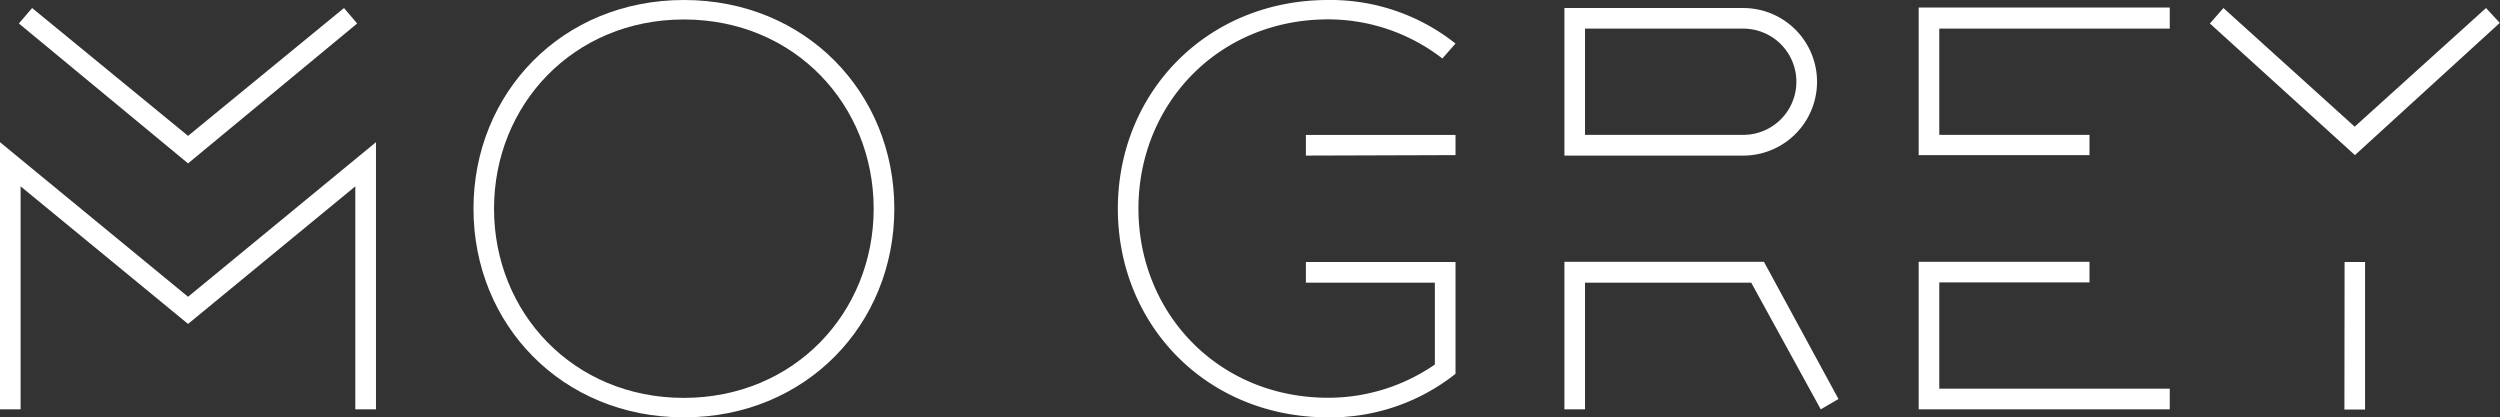
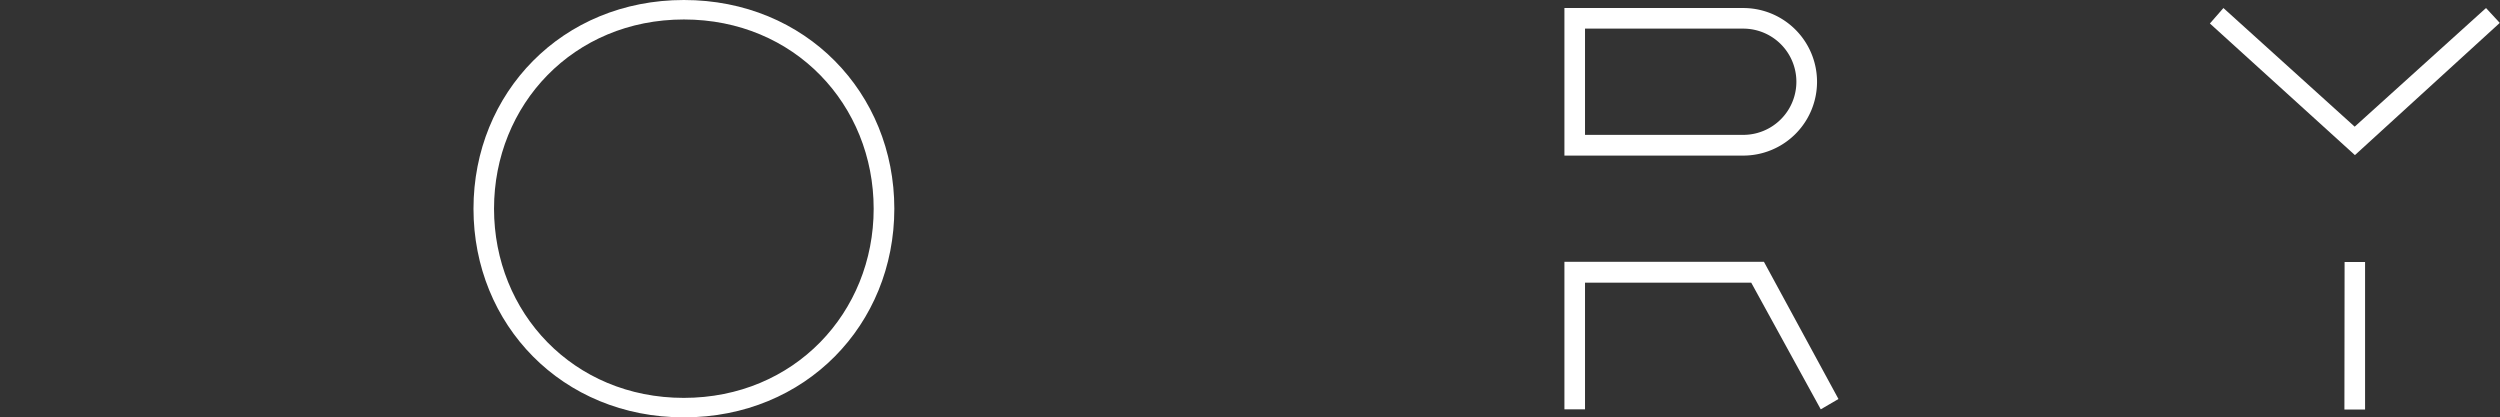
<svg xmlns="http://www.w3.org/2000/svg" id="Ebene_1" data-name="Ebene 1" viewBox="0 0 423.56 70.72">
  <rect x="0" y="0" width="423.56" height="70.72" fill="#333333" stroke="none" />
  <defs>
    <style>.cls-1{fill:#fff;}</style>
  </defs>
-   <path class="cls-1" d="M103.16,125.6,74.79,102.29v37.78H71.3V94.81L103.16,121,135,94.81v45.26h-3.5V102.29ZM74.5,74.7l2.24-2.62,26.42,21.66,26.42-21.66,2.23,2.62L103.16,98.4Z" transform="translate(-71.3 -70.72)" />
  <path class="cls-1" d="M222.82,106.08c0,19.62-15,35.35-35.65,35.35s-35.65-15.73-35.65-35.35,15-35.36,35.65-35.36S222.82,86.45,222.82,106.08Zm-3.5,0c0-17.59-13.4-32.06-32.15-32.06S155,88.49,155,106.08s13.4,32.05,32.15,32.05S219.32,123.66,219.32,106.08Z" transform="translate(-71.3 -70.72)" />
-   <path class="cls-1" d="M260.69,106.08c0-19.63,15-35.36,35.65-35.36A34.07,34.07,0,0,1,317.9,78.1l-2.23,2.53A31.63,31.63,0,0,0,296.34,74c-18.75,0-32.16,14.47-32.16,32.06s13.41,32.05,32.16,32.05a31.84,31.84,0,0,0,18.06-5.63V118.61H292.55v-3.5H317.9v18.94a34.07,34.07,0,0,1-21.56,7.38C275.65,141.43,260.69,125.7,260.69,106.08Zm31.86-9v-3.5H317.9V97Z" transform="translate(-71.3 -70.72)" />
  <path class="cls-1" d="M366.65,72.08a12.48,12.48,0,1,1,0,25h-30.3v-25Zm16.13,66.24-3,1.75L368,118.61H339.84v21.46h-3.49v-25h33.8ZM339.84,75.57v18h26.81a9,9,0,1,0,0-18Z" transform="translate(-71.3 -70.72)" />
-   <path class="cls-1" d="M438.91,75.57H399.86v18h25.45V97H396.37v-25h42.54Zm0,64.5H396.37v-25h28.94v3.5H399.86v18h39.05Z" transform="translate(-71.3 -70.72)" />
  <path class="cls-1" d="M445.71,74.7,448,72.08l22.24,20.1,22.25-20.1,2.33,2.52L470.28,97Zm22.82,40.41H472v25h-3.5Z" transform="translate(-71.3 -70.72)" />
</svg>